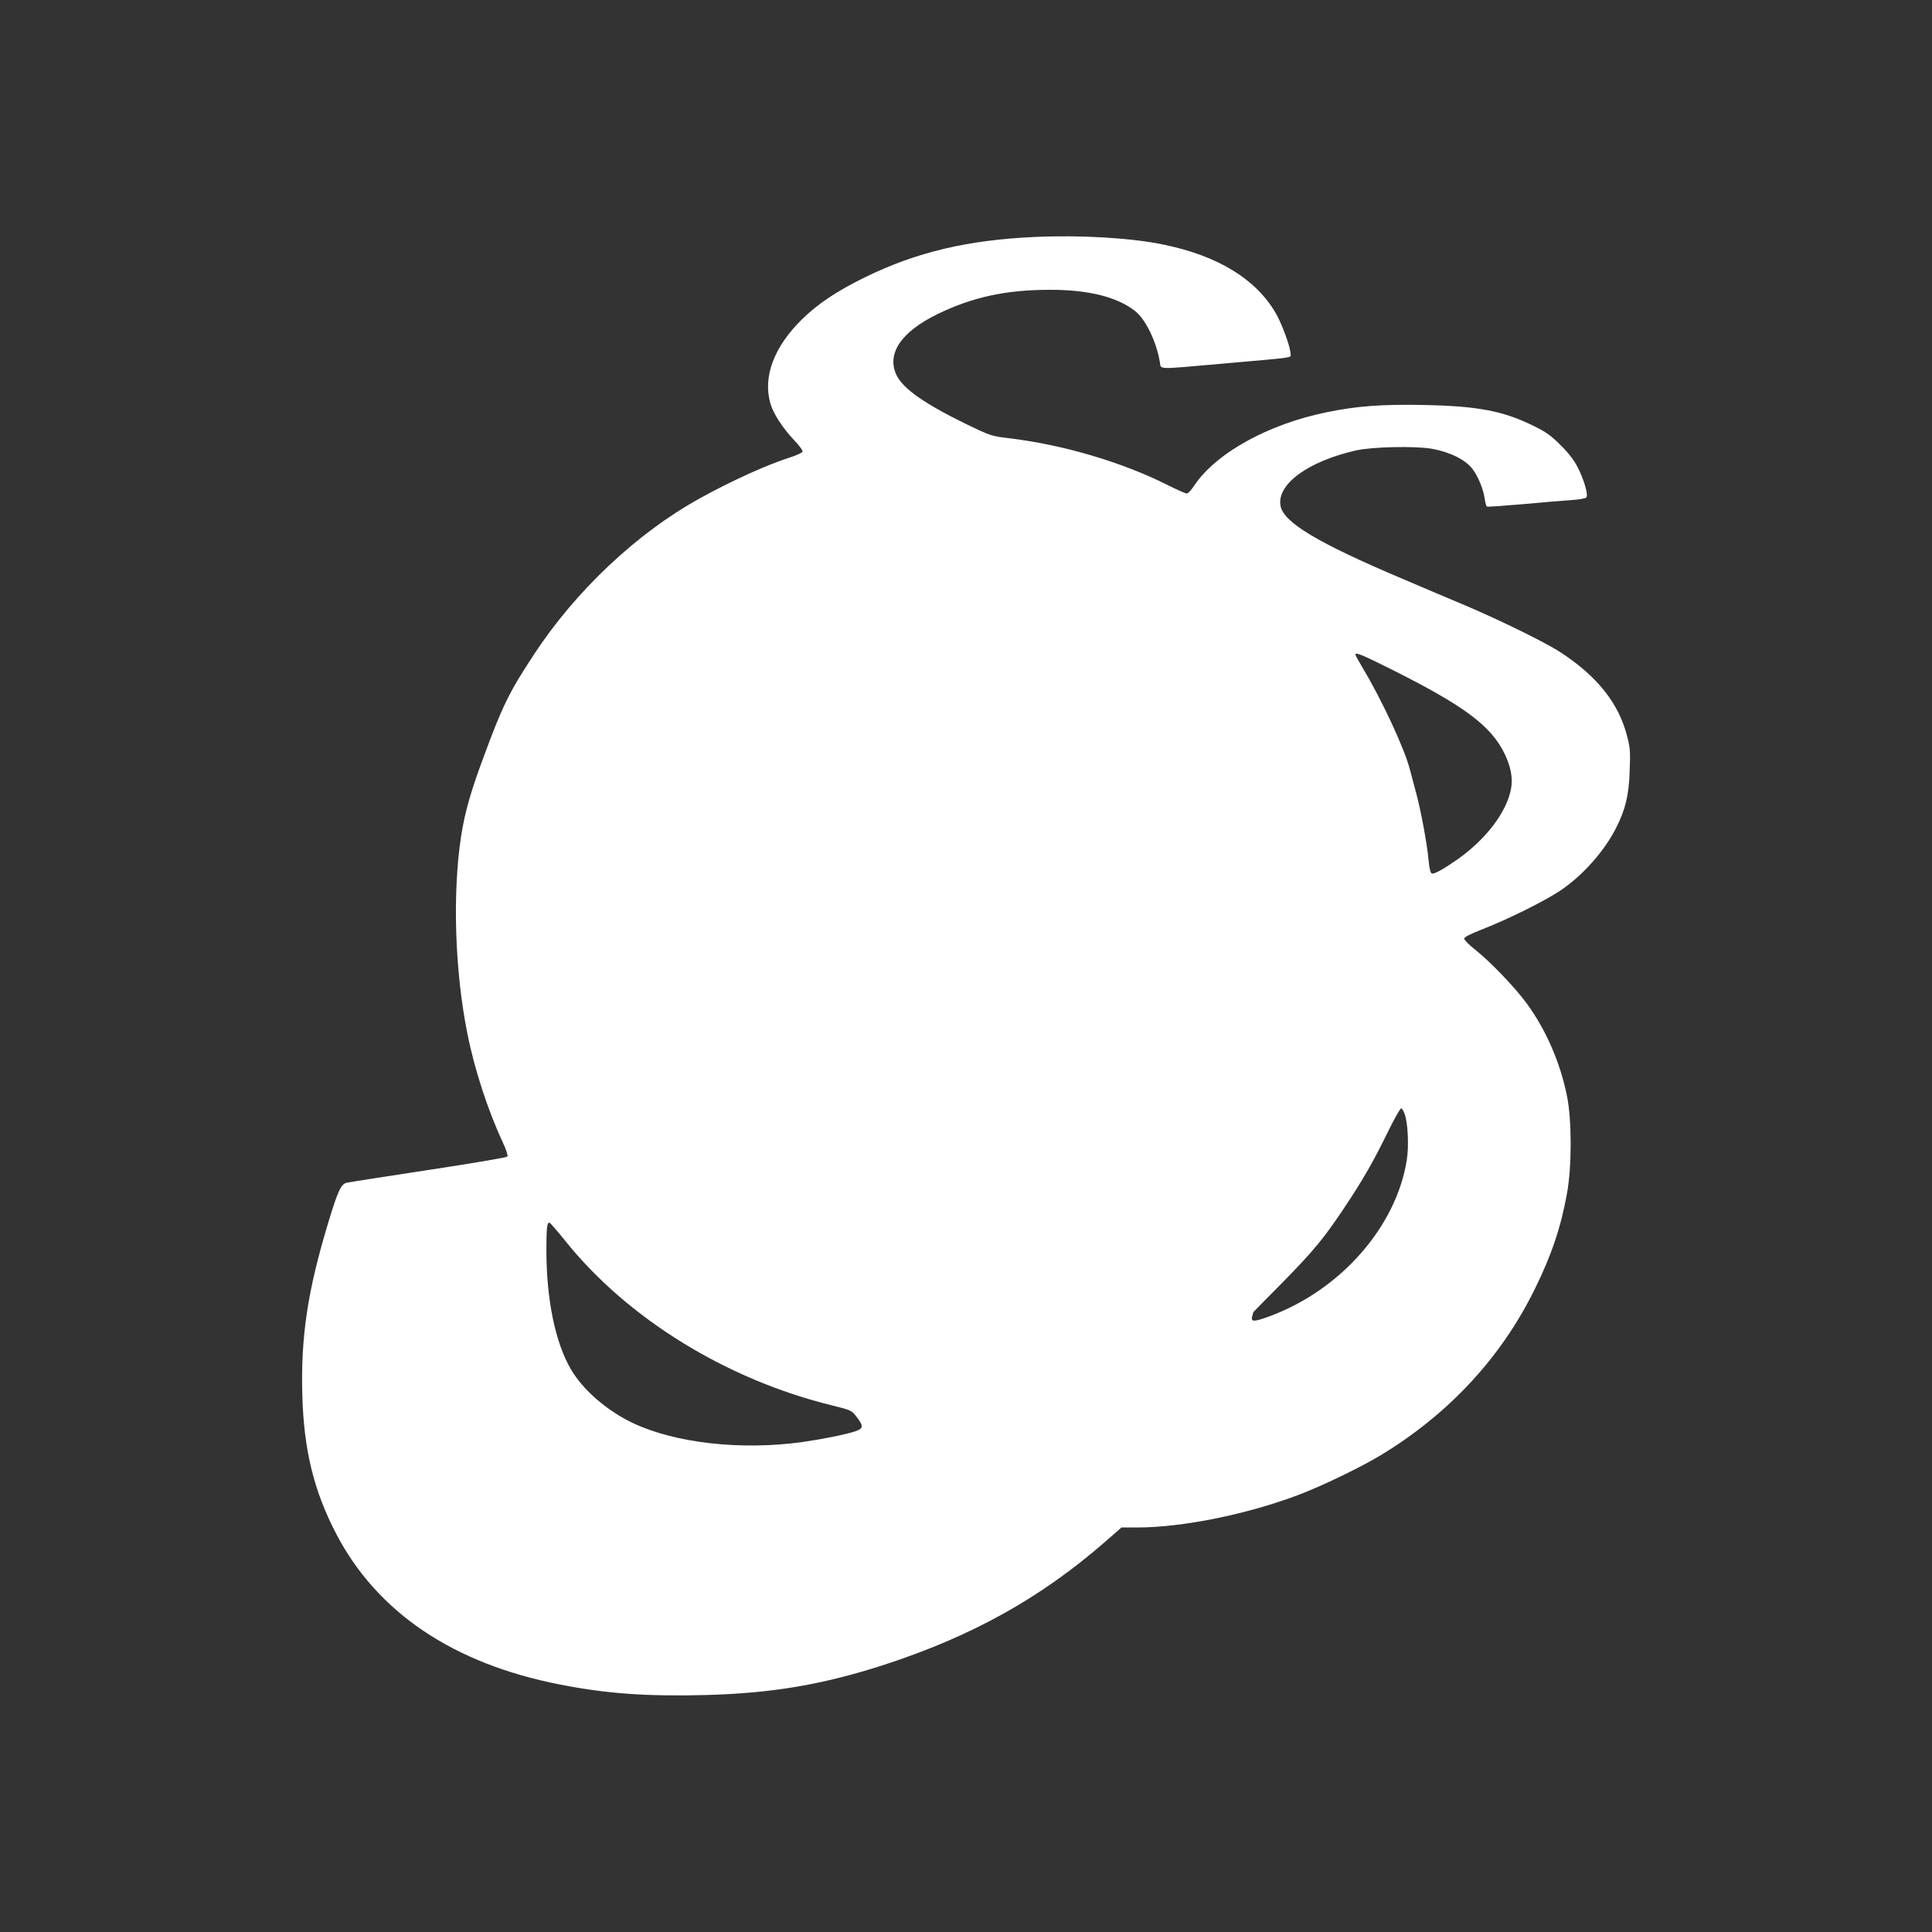
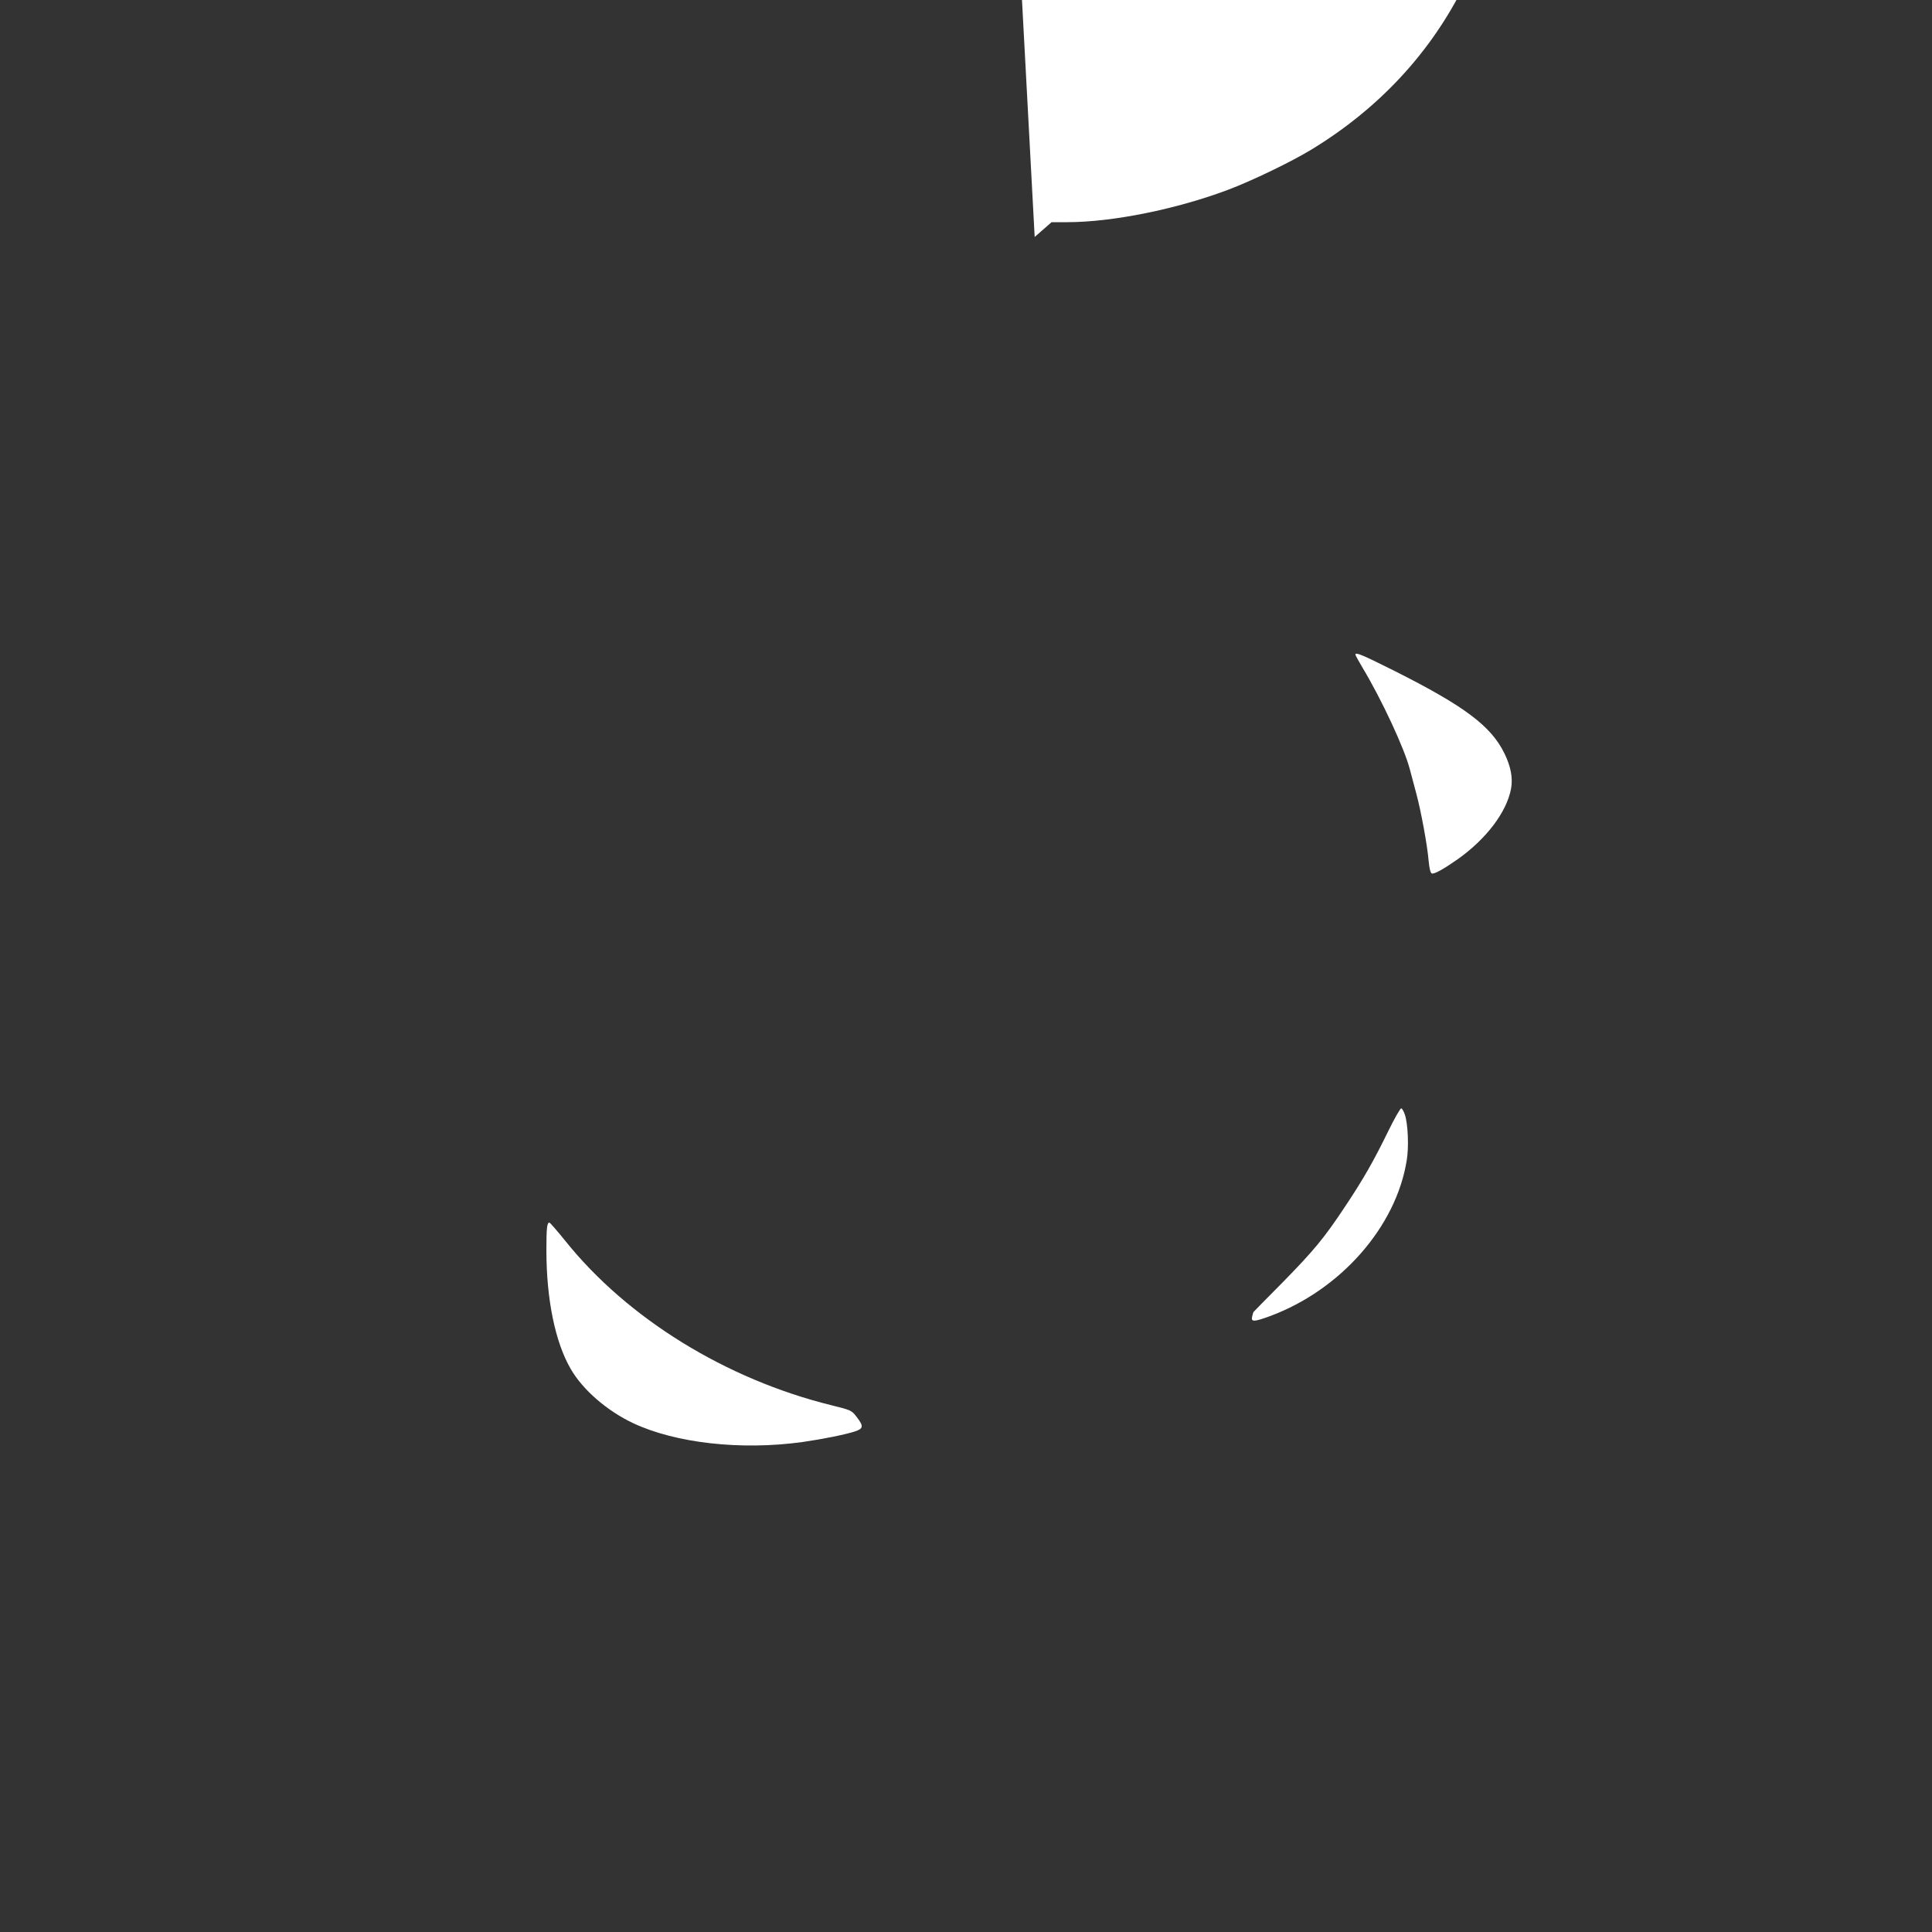
<svg xmlns="http://www.w3.org/2000/svg" version="1.0" width="1280pt" height="1280pt" viewBox="0 0 1280 1280" preserveAspectRatio="xMidYMid meet">
  <rect x="0" y="0" width="1280" height="1280" fill="#333333" stroke="none" />
  <g transform="translate(0,1280) scale(0.1,-0.1)" fill="#ffffff" stroke="none">
-     <path d="M6855 11230 c-443 -20 -782 -100 -1120 -265 -187 -91 -316 -177 -421 -280 -187 -183 -262 -384 -209 -561 19 -66 83 -163 157 -241 33 -34 58 -68 55 -75 -2 -7 -38 -24 -78 -37 -155 -49 -390 -155 -603 -273 -415 -229 -821 -611 -1099 -1035 -165 -251 -209 -341 -335 -684 -84 -225 -122 -360 -147 -519 -58 -376 -42 -894 42 -1310 46 -232 135 -505 230 -709 27 -58 40 -98 34 -104 -5 -5 -195 -38 -423 -73 -483 -74 -603 -93 -641 -100 -37 -8 -59 -55 -121 -260 -138 -455 -184 -760 -173 -1149 10 -363 77 -635 226 -920 272 -519 774 -857 1479 -995 310 -61 574 -80 967 -70 444 12 777 69 1185 201 579 189 1030 439 1458 811 l112 98 104 0 c298 0 725 86 1069 216 156 59 413 183 545 263 449 272 796 645 1019 1098 111 224 174 410 215 638 32 176 32 483 0 642 -45 225 -141 444 -270 619 -79 107 -244 278 -341 354 -38 30 -70 62 -70 71 -1 10 37 30 122 63 170 67 405 183 512 254 147 97 295 263 372 417 62 122 85 216 90 376 5 126 3 156 -16 228 -55 219 -196 398 -440 558 -97 64 -390 208 -631 311 -91 38 -280 118 -420 178 -560 237 -786 373 -806 482 -27 143 182 296 501 368 108 24 389 30 500 11 120 -21 223 -72 270 -133 39 -52 73 -135 82 -201 3 -24 10 -46 14 -49 5 -3 113 5 241 16 128 12 272 24 321 27 48 3 91 11 97 17 14 17 -15 118 -58 201 -24 47 -61 95 -113 146 -63 63 -94 86 -180 128 -203 100 -371 131 -734 138 -267 5 -437 -7 -634 -48 -389 -79 -734 -270 -879 -486 -19 -29 -41 -53 -49 -53 -7 0 -64 25 -126 56 -303 152 -687 266 -1046 310 -125 15 -127 16 -287 93 -279 136 -420 235 -464 325 -68 142 29 287 273 406 232 112 452 160 744 160 253 0 440 -46 560 -138 72 -54 145 -205 168 -344 7 -47 -23 -46 406 -8 512 45 459 38 459 67 0 43 -58 201 -100 272 -132 224 -382 376 -739 450 -215 45 -552 65 -856 51z m2382 -2874 c467 -235 642 -366 731 -549 42 -87 56 -162 43 -233 -29 -154 -163 -331 -351 -465 -94 -66 -158 -102 -174 -96 -9 4 -16 32 -21 84 -9 106 -50 327 -81 443 -14 52 -34 127 -44 165 -36 138 -186 460 -312 670 -26 44 -48 83 -48 88 0 18 43 0 257 -107z m71 -2942 c20 -60 27 -212 12 -301 -70 -441 -439 -860 -907 -1033 -106 -39 -126 -39 -117 -2 4 15 7 28 8 29 1 1 84 87 187 190 214 218 282 300 423 513 119 179 186 296 287 503 40 81 77 146 83 144 6 -2 17 -21 24 -43z m-5562 -836 c411 -513 1064 -916 1762 -1088 133 -33 134 -34 168 -78 47 -61 45 -77 -13 -96 -65 -21 -215 -51 -348 -70 -407 -56 -839 -7 -1120 125 -172 81 -333 220 -413 358 -103 176 -162 461 -162 788 0 147 4 183 20 183 4 0 52 -55 106 -122z" />
+     <path d="M6855 11230 l112 98 104 0 c298 0 725 86 1069 216 156 59 413 183 545 263 449 272 796 645 1019 1098 111 224 174 410 215 638 32 176 32 483 0 642 -45 225 -141 444 -270 619 -79 107 -244 278 -341 354 -38 30 -70 62 -70 71 -1 10 37 30 122 63 170 67 405 183 512 254 147 97 295 263 372 417 62 122 85 216 90 376 5 126 3 156 -16 228 -55 219 -196 398 -440 558 -97 64 -390 208 -631 311 -91 38 -280 118 -420 178 -560 237 -786 373 -806 482 -27 143 182 296 501 368 108 24 389 30 500 11 120 -21 223 -72 270 -133 39 -52 73 -135 82 -201 3 -24 10 -46 14 -49 5 -3 113 5 241 16 128 12 272 24 321 27 48 3 91 11 97 17 14 17 -15 118 -58 201 -24 47 -61 95 -113 146 -63 63 -94 86 -180 128 -203 100 -371 131 -734 138 -267 5 -437 -7 -634 -48 -389 -79 -734 -270 -879 -486 -19 -29 -41 -53 -49 -53 -7 0 -64 25 -126 56 -303 152 -687 266 -1046 310 -125 15 -127 16 -287 93 -279 136 -420 235 -464 325 -68 142 29 287 273 406 232 112 452 160 744 160 253 0 440 -46 560 -138 72 -54 145 -205 168 -344 7 -47 -23 -46 406 -8 512 45 459 38 459 67 0 43 -58 201 -100 272 -132 224 -382 376 -739 450 -215 45 -552 65 -856 51z m2382 -2874 c467 -235 642 -366 731 -549 42 -87 56 -162 43 -233 -29 -154 -163 -331 -351 -465 -94 -66 -158 -102 -174 -96 -9 4 -16 32 -21 84 -9 106 -50 327 -81 443 -14 52 -34 127 -44 165 -36 138 -186 460 -312 670 -26 44 -48 83 -48 88 0 18 43 0 257 -107z m71 -2942 c20 -60 27 -212 12 -301 -70 -441 -439 -860 -907 -1033 -106 -39 -126 -39 -117 -2 4 15 7 28 8 29 1 1 84 87 187 190 214 218 282 300 423 513 119 179 186 296 287 503 40 81 77 146 83 144 6 -2 17 -21 24 -43z m-5562 -836 c411 -513 1064 -916 1762 -1088 133 -33 134 -34 168 -78 47 -61 45 -77 -13 -96 -65 -21 -215 -51 -348 -70 -407 -56 -839 -7 -1120 125 -172 81 -333 220 -413 358 -103 176 -162 461 -162 788 0 147 4 183 20 183 4 0 52 -55 106 -122z" />
  </g>
</svg>